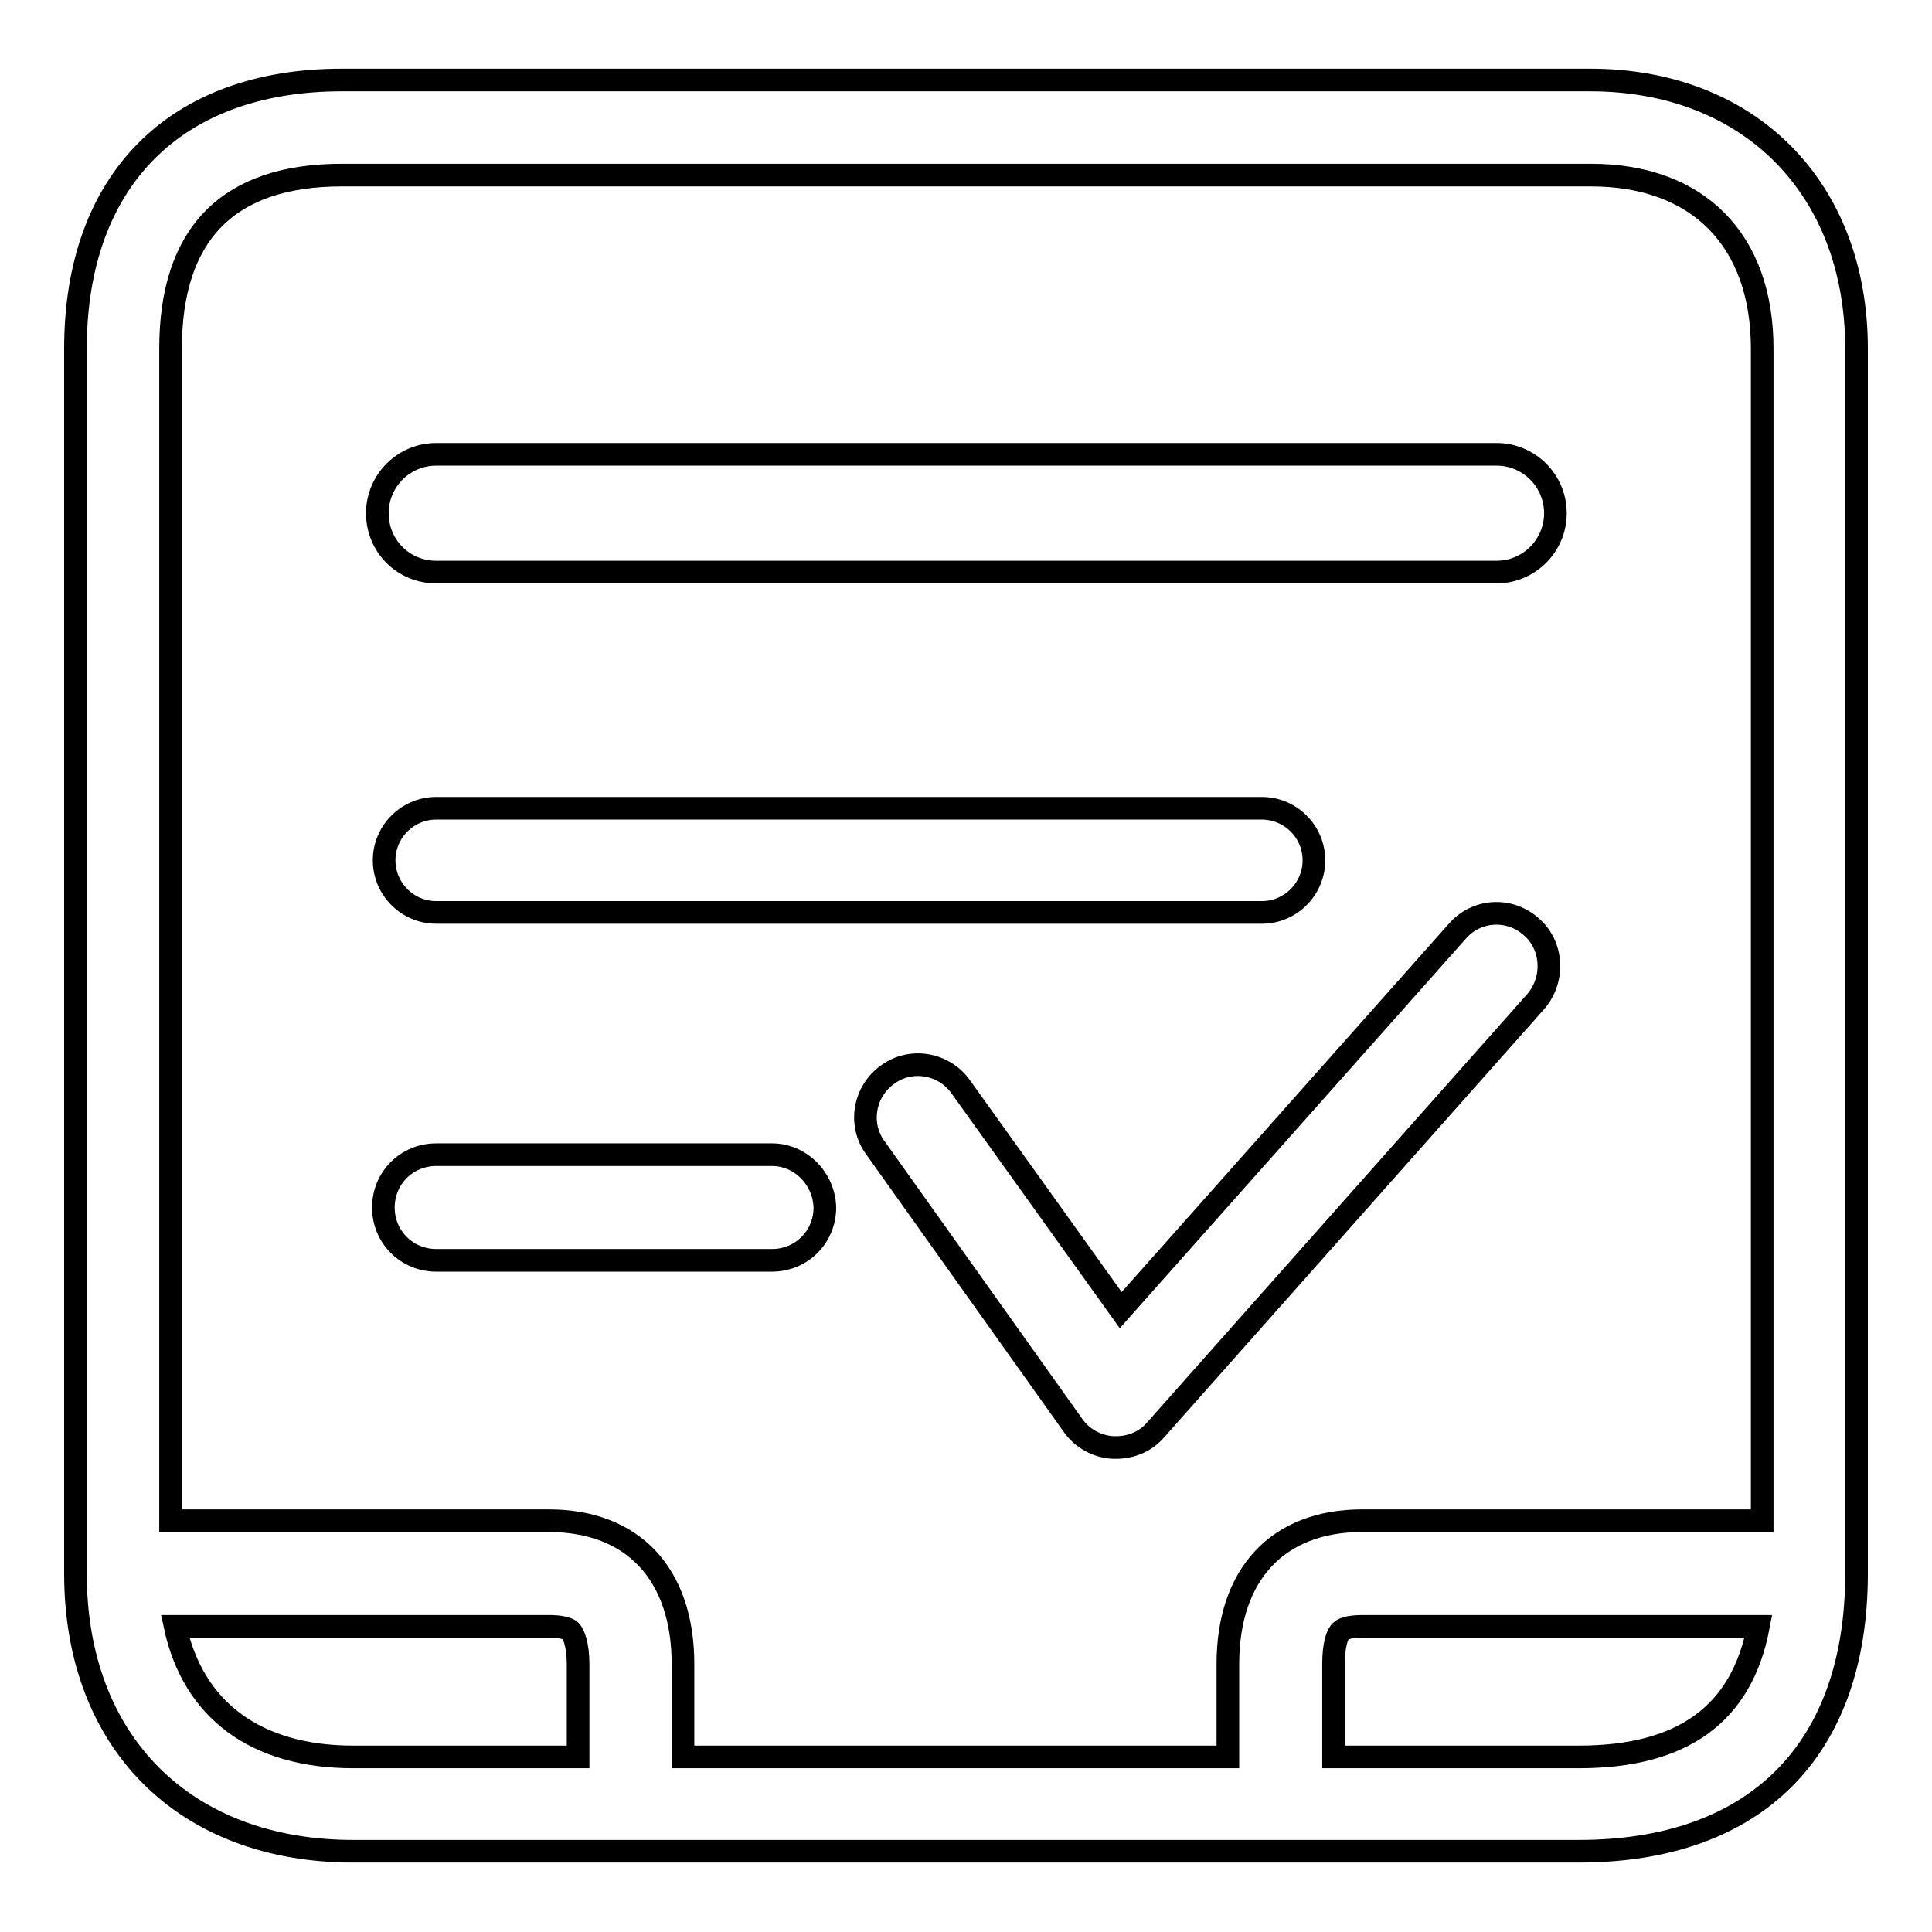
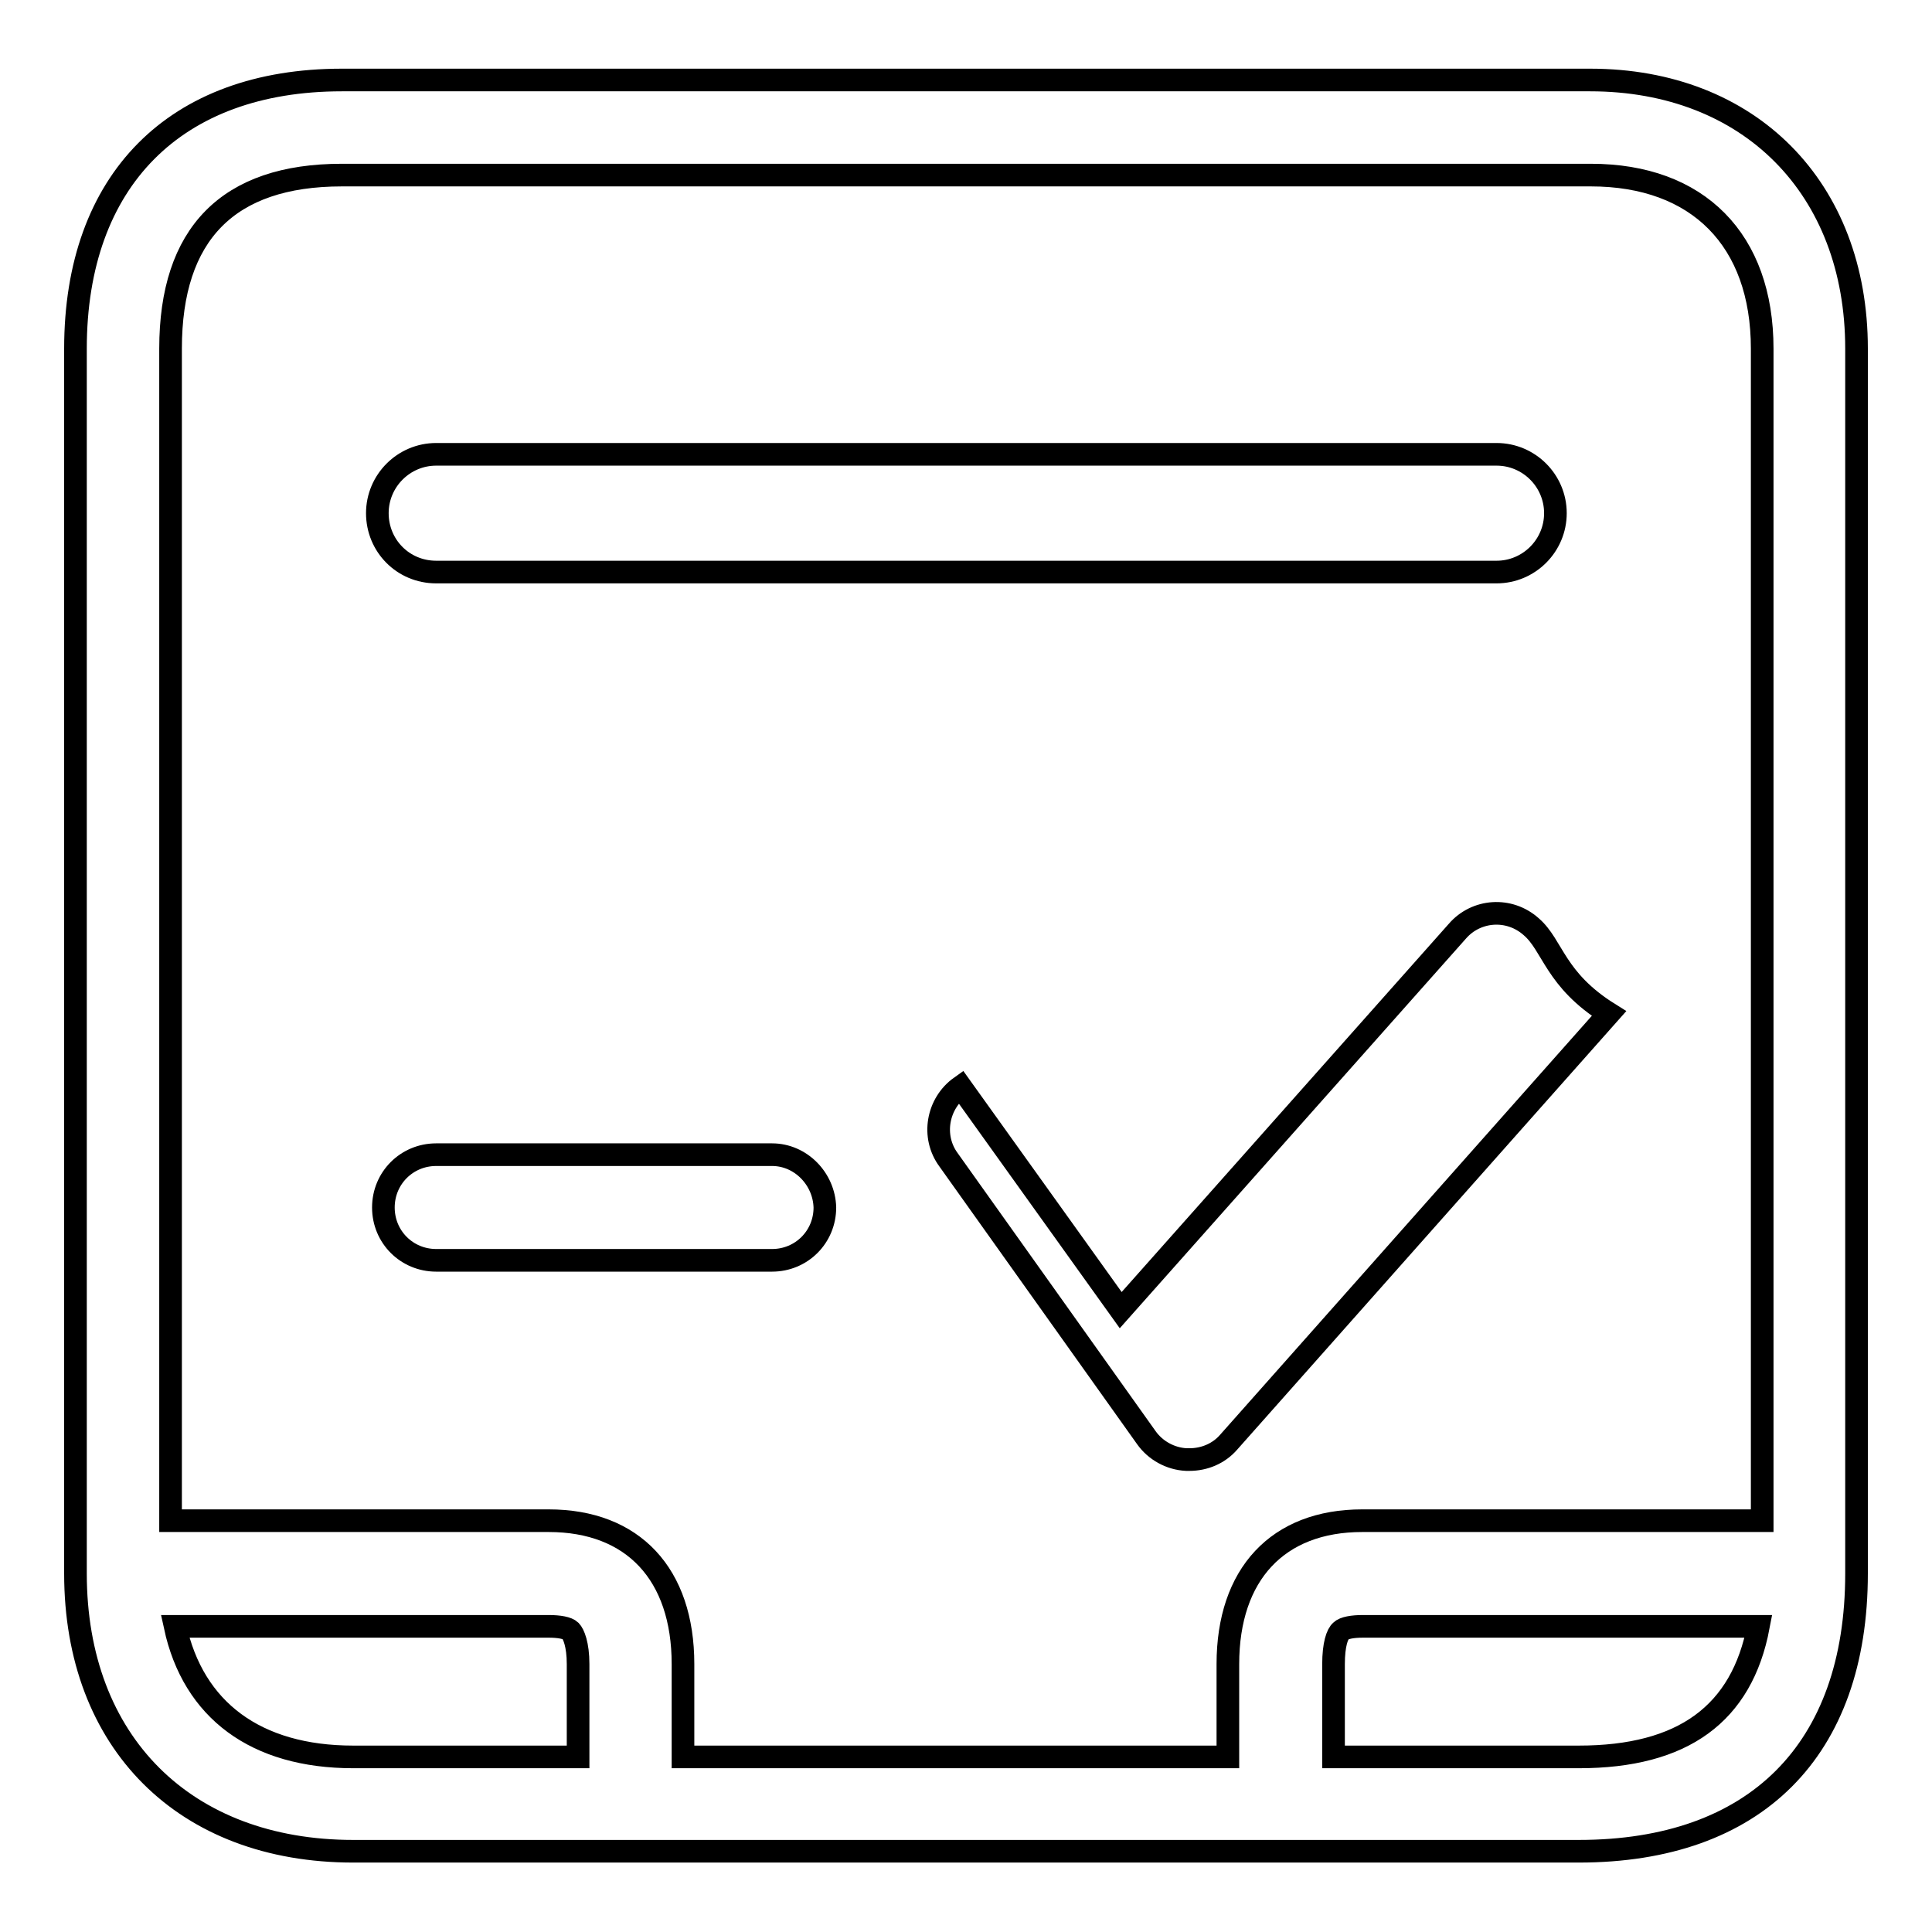
<svg xmlns="http://www.w3.org/2000/svg" version="1.1" x="0px" y="0px" viewBox="0 0 256 256" enable-background="new 0 0 256 256" xml:space="preserve">
  <g>
    <g>
      <path stroke-width="3" fill-opacity="0" stroke="#000000" d="M210.7,10.6h-29.6h-4.5H45.3C23.2,10.6,10,23.9,10,46.2v162.3c0,22.4,14.5,36.8,36.8,36.8h162.4c23.4,0,36.8-13.4,36.8-36.8V46.2C246,24.9,231.8,10.6,210.7,10.6z M45.3,23.2h131.4h4.5h29.6c14.2,0,22.7,8.6,22.7,23v155.3h-53c-11.2,0-17.8,7.1-17.8,19v12.3H90.5v-12.3c0-11.9-6.6-19-17.8-19H22.6V46.2C22.6,31,30.2,23.2,45.3,23.2z M23.2,215.5h49.5c1.4,0,2.5,0.2,2.9,0.6c0.4,0.4,1,1.8,1,4.4v12.3H46.8C33.9,232.8,25.6,226.6,23.2,215.5z M209.2,232.8h-32.5v-12.3c0-2.6,0.5-4,1-4.4c0.4-0.4,1.5-0.6,2.9-0.6h52.4C230.8,227.1,223,232.8,209.2,232.8z" />
      <path stroke-width="3" fill-opacity="0" stroke="#000000" d="M57.8,75.8h140.5c4.3,0,7.8-3.5,7.8-7.8c0-4.3-3.5-7.8-7.8-7.8H57.8c-4.3,0-7.8,3.5-7.8,7.8C50,72.3,53.4,75.8,57.8,75.8z" />
-       <path stroke-width="3" fill-opacity="0" stroke="#000000" d="M57.8,120.9h109.4c3.8,0,6.9-3.1,6.9-6.9c0-3.8-3.1-6.9-6.9-6.9H57.8c-3.8,0-6.9,3.1-6.9,6.9C50.9,117.8,54,120.9,57.8,120.9z" />
      <path stroke-width="3" fill-opacity="0" stroke="#000000" d="M102.3,153H57.8c-3.9,0-7,3.1-7,7c0,3.9,3.1,7,7,7h44.5c3.9,0,7-3.1,7-7C109.2,156.2,106.1,153,102.3,153z" />
-       <path stroke-width="3" fill-opacity="0" stroke="#000000" d="M202.9,122.8c-2.9-2.6-7.3-2.3-9.8,0.6l-44.6,50.2L127.3,144c-2.2-3.1-6.6-3.9-9.7-1.6c-3.1,2.2-3.9,6.6-1.6,9.7l26.2,36.8c1.2,1.7,3.2,2.8,5.3,2.9c0.1,0,0.2,0,0.4,0c2,0,3.9-0.8,5.2-2.3l50.4-56.8C206,129.8,205.8,125.3,202.9,122.8z" />
+       <path stroke-width="3" fill-opacity="0" stroke="#000000" d="M202.9,122.8c-2.9-2.6-7.3-2.3-9.8,0.6l-44.6,50.2L127.3,144c-3.1,2.2-3.9,6.6-1.6,9.7l26.2,36.8c1.2,1.7,3.2,2.8,5.3,2.9c0.1,0,0.2,0,0.4,0c2,0,3.9-0.8,5.2-2.3l50.4-56.8C206,129.8,205.8,125.3,202.9,122.8z" />
    </g>
  </g>
</svg>